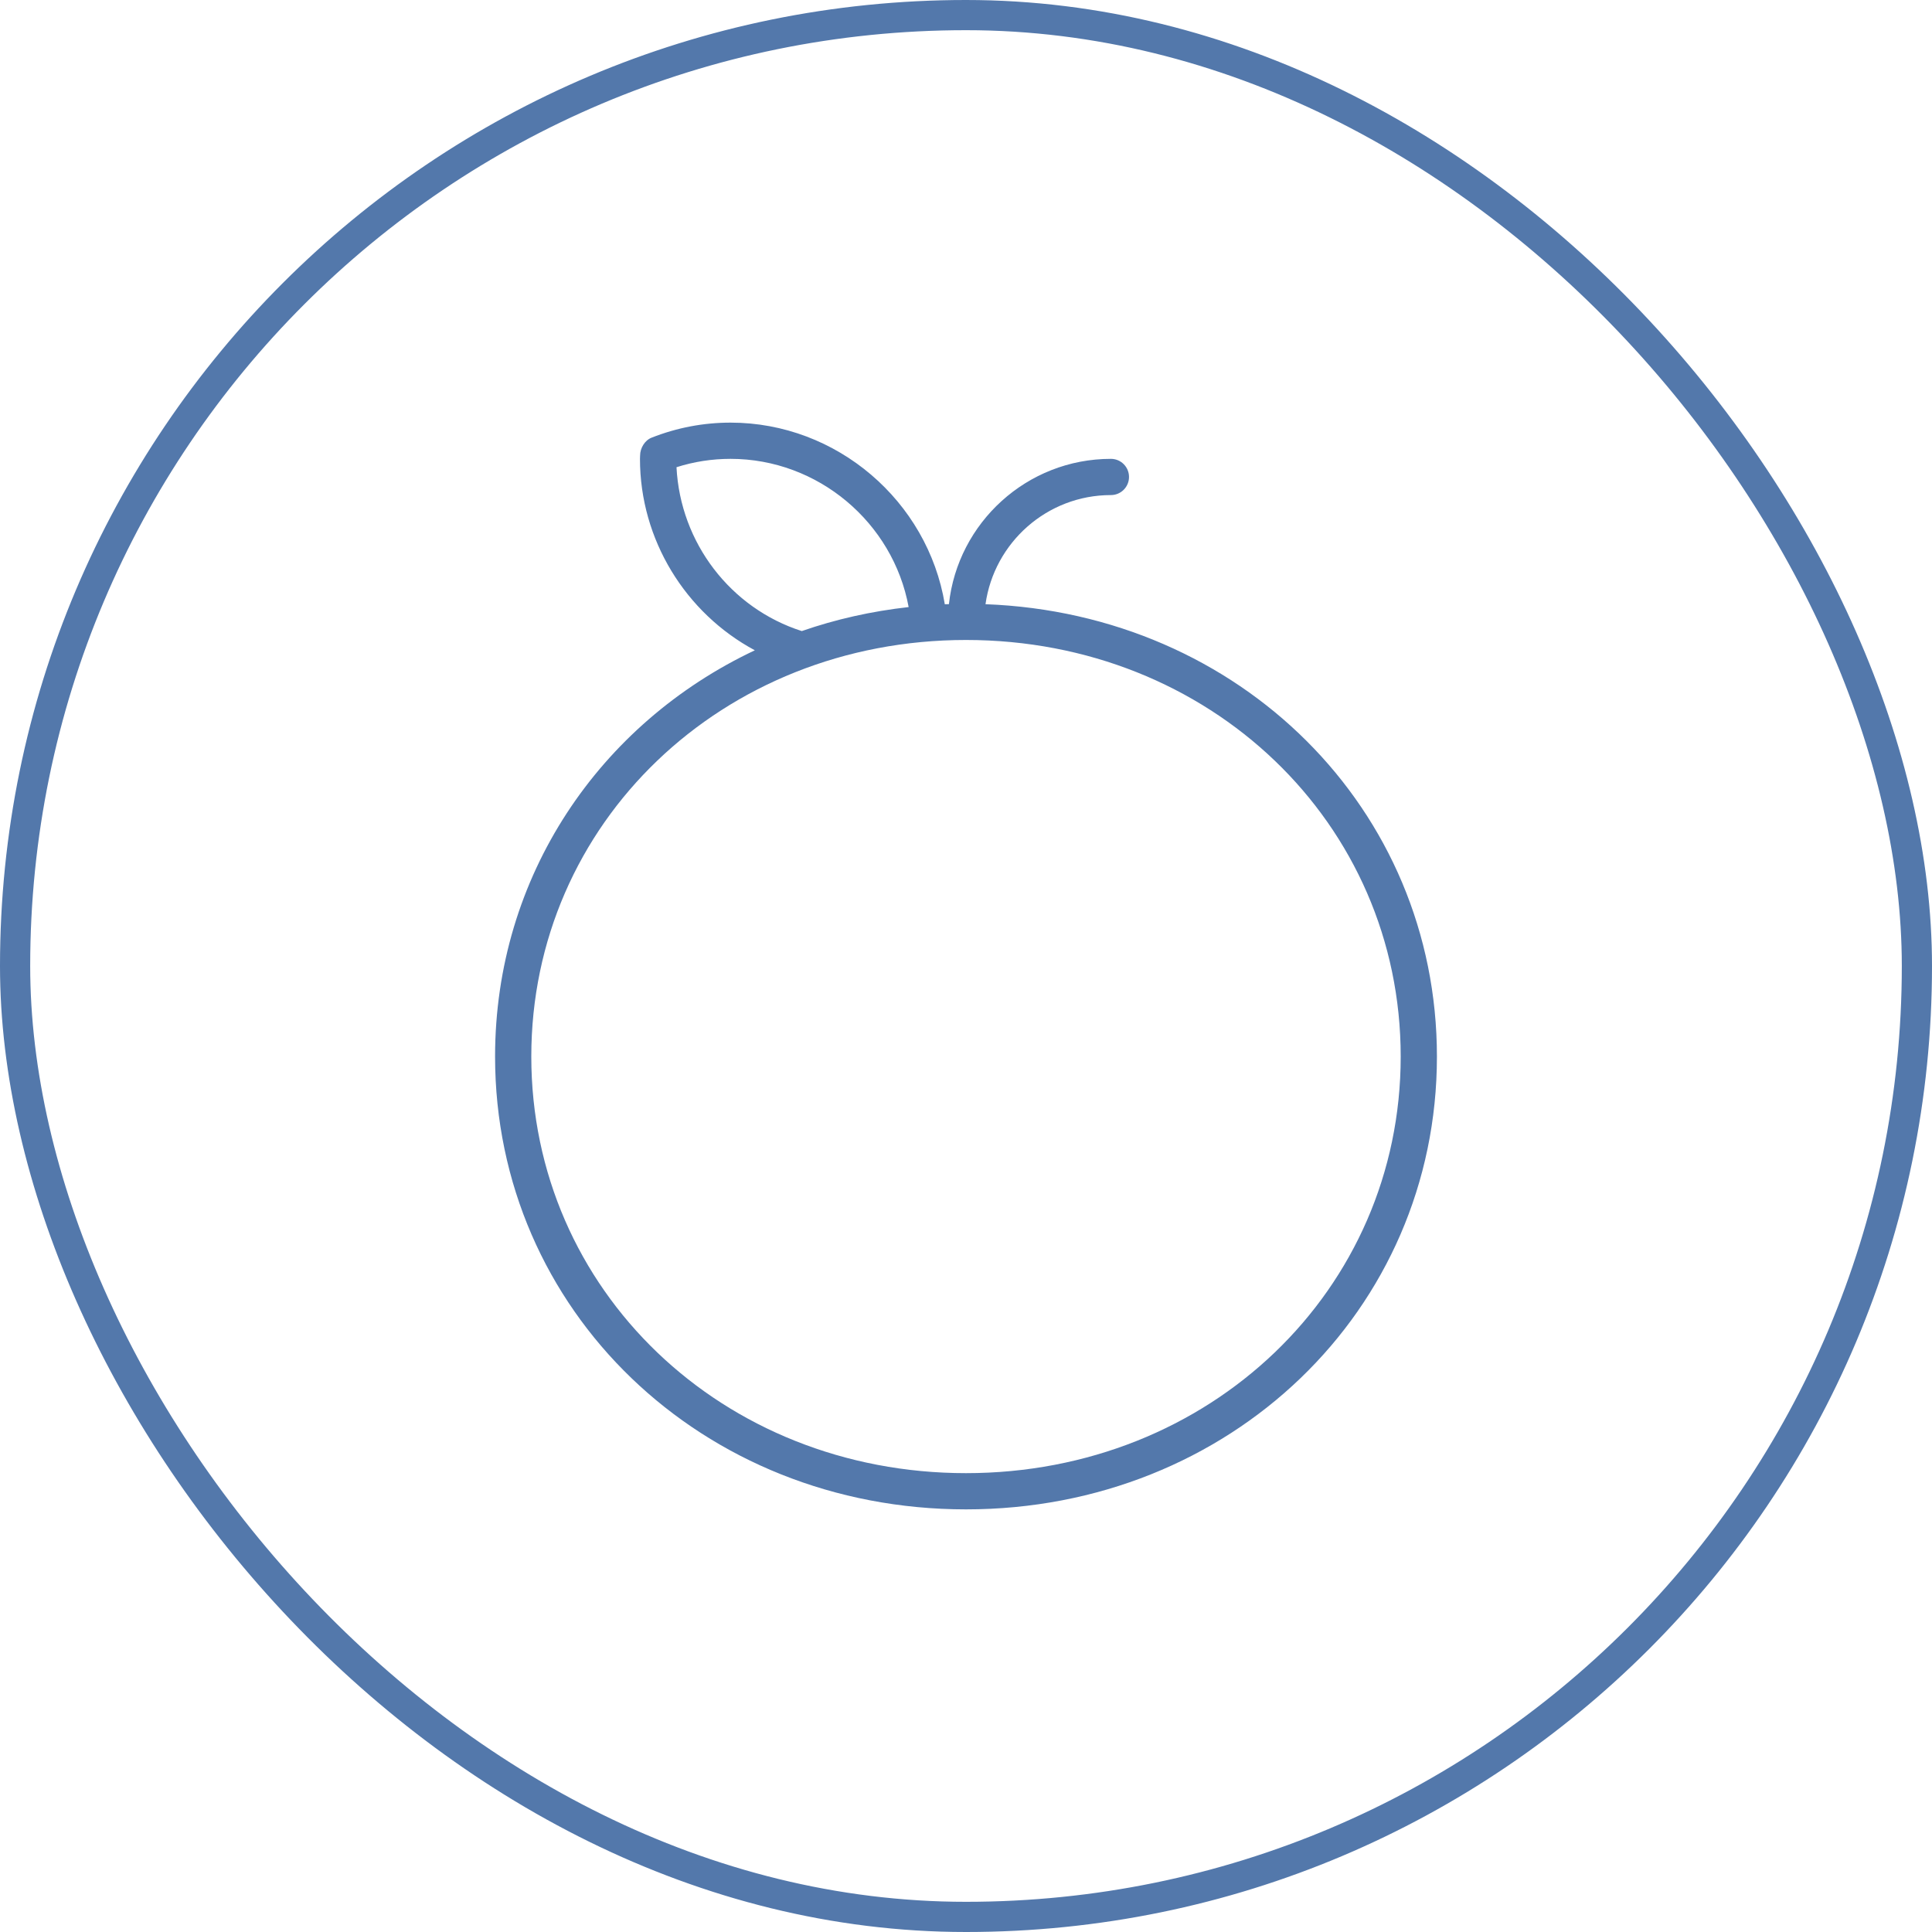
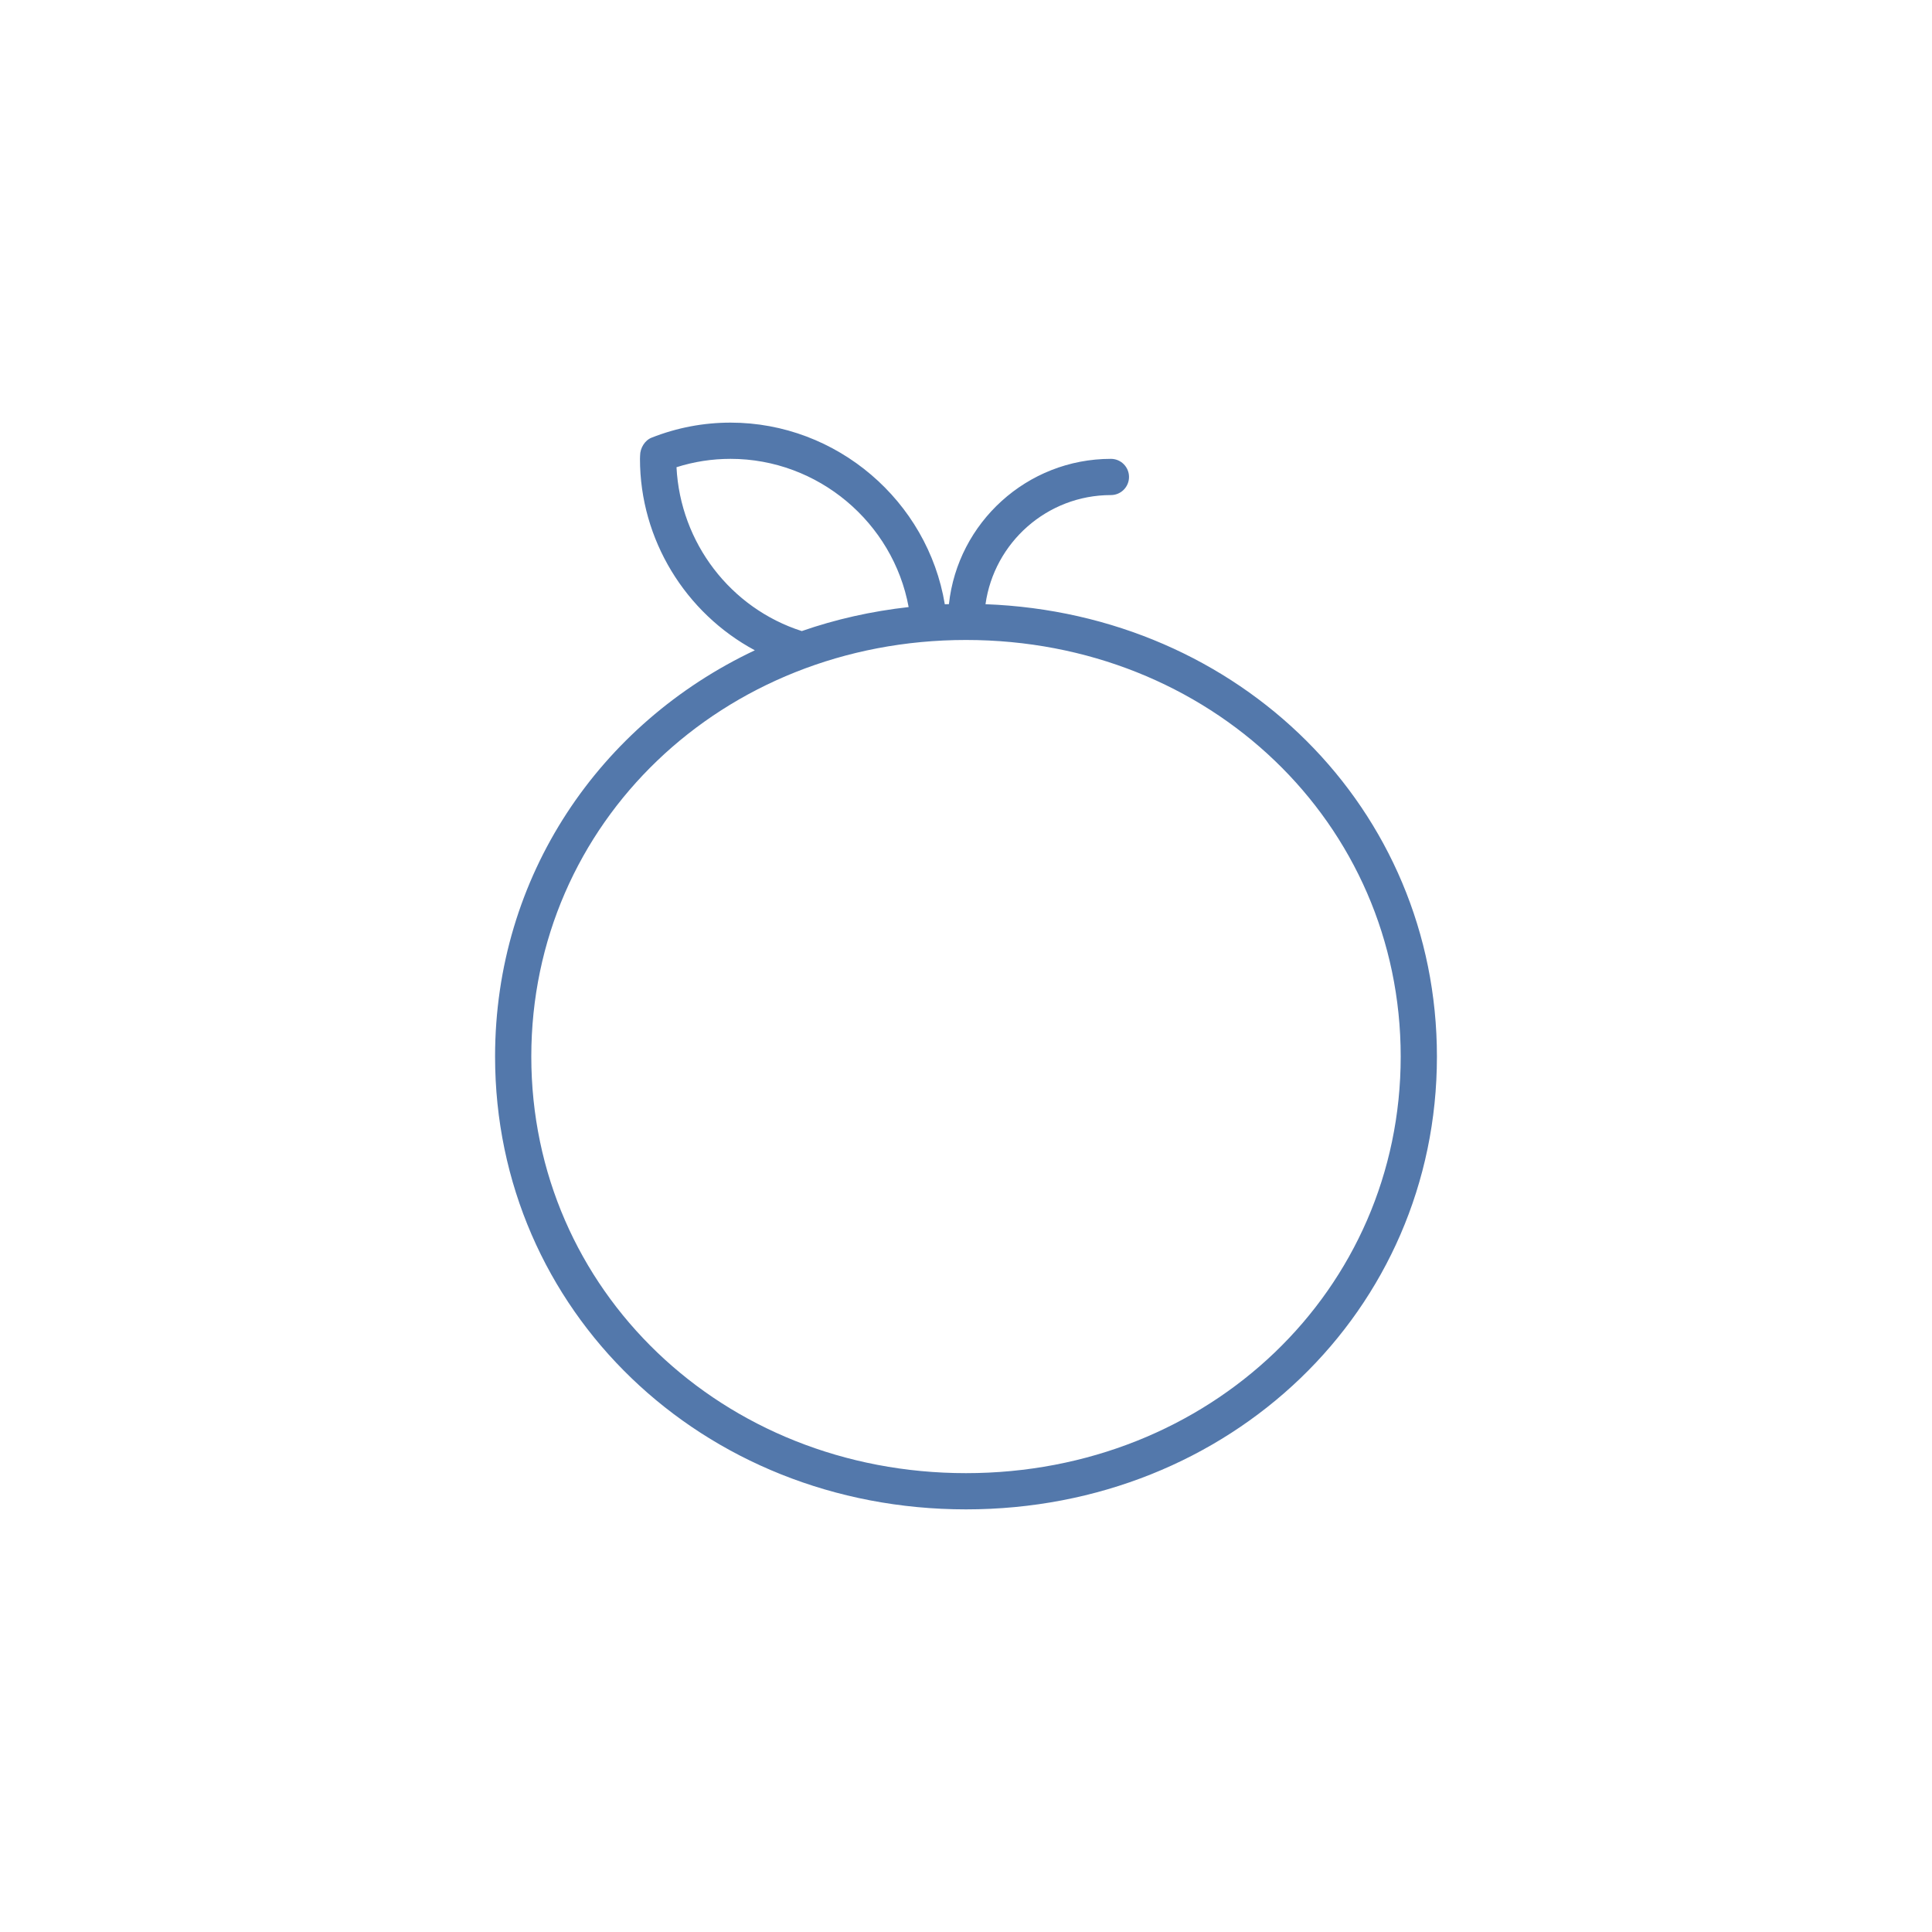
<svg xmlns="http://www.w3.org/2000/svg" width="64" height="64" viewBox="0 0 64 64" fill="none">
  <path d="M16.4 35C16.4 43.411 23.253 50 32 50C40.748 50 47.6 43.411 47.6 35C47.6 26.797 41.083 20.331 32.646 20.015C32.932 17.976 34.683 16.4 36.8 16.4C37.132 16.4 37.4 16.131 37.4 15.8C37.4 15.469 37.132 15.2 36.8 15.2C34.021 15.2 31.727 17.311 31.434 20.013C31.389 20.015 31.343 20.015 31.298 20.017C30.732 16.6 27.724 14 24.2 14C23.302 14 22.422 14.168 21.586 14.498C21.357 14.588 21.205 14.845 21.204 15.091C21.202 15.128 21.2 15.164 21.2 15.2C21.2 17.881 22.711 20.311 25.005 21.542C19.863 23.968 16.4 29.023 16.4 35ZM22.41 15.477C22.989 15.293 23.59 15.2 24.2 15.2C27.102 15.2 29.586 17.313 30.1 20.11C28.867 20.248 27.681 20.515 26.56 20.905C24.201 20.15 22.537 17.982 22.41 15.477ZM32 21.2C40.075 21.2 46.4 27.262 46.4 35C46.4 42.738 40.075 48.8 32 48.8C23.926 48.8 17.6 42.738 17.6 35C17.6 27.262 23.926 21.2 32 21.2Z" fill="#5378AB" />
-   <rect x="0.5" y="0.5" width="63" height="63" rx="31.5" stroke="#5378AB" />
</svg>